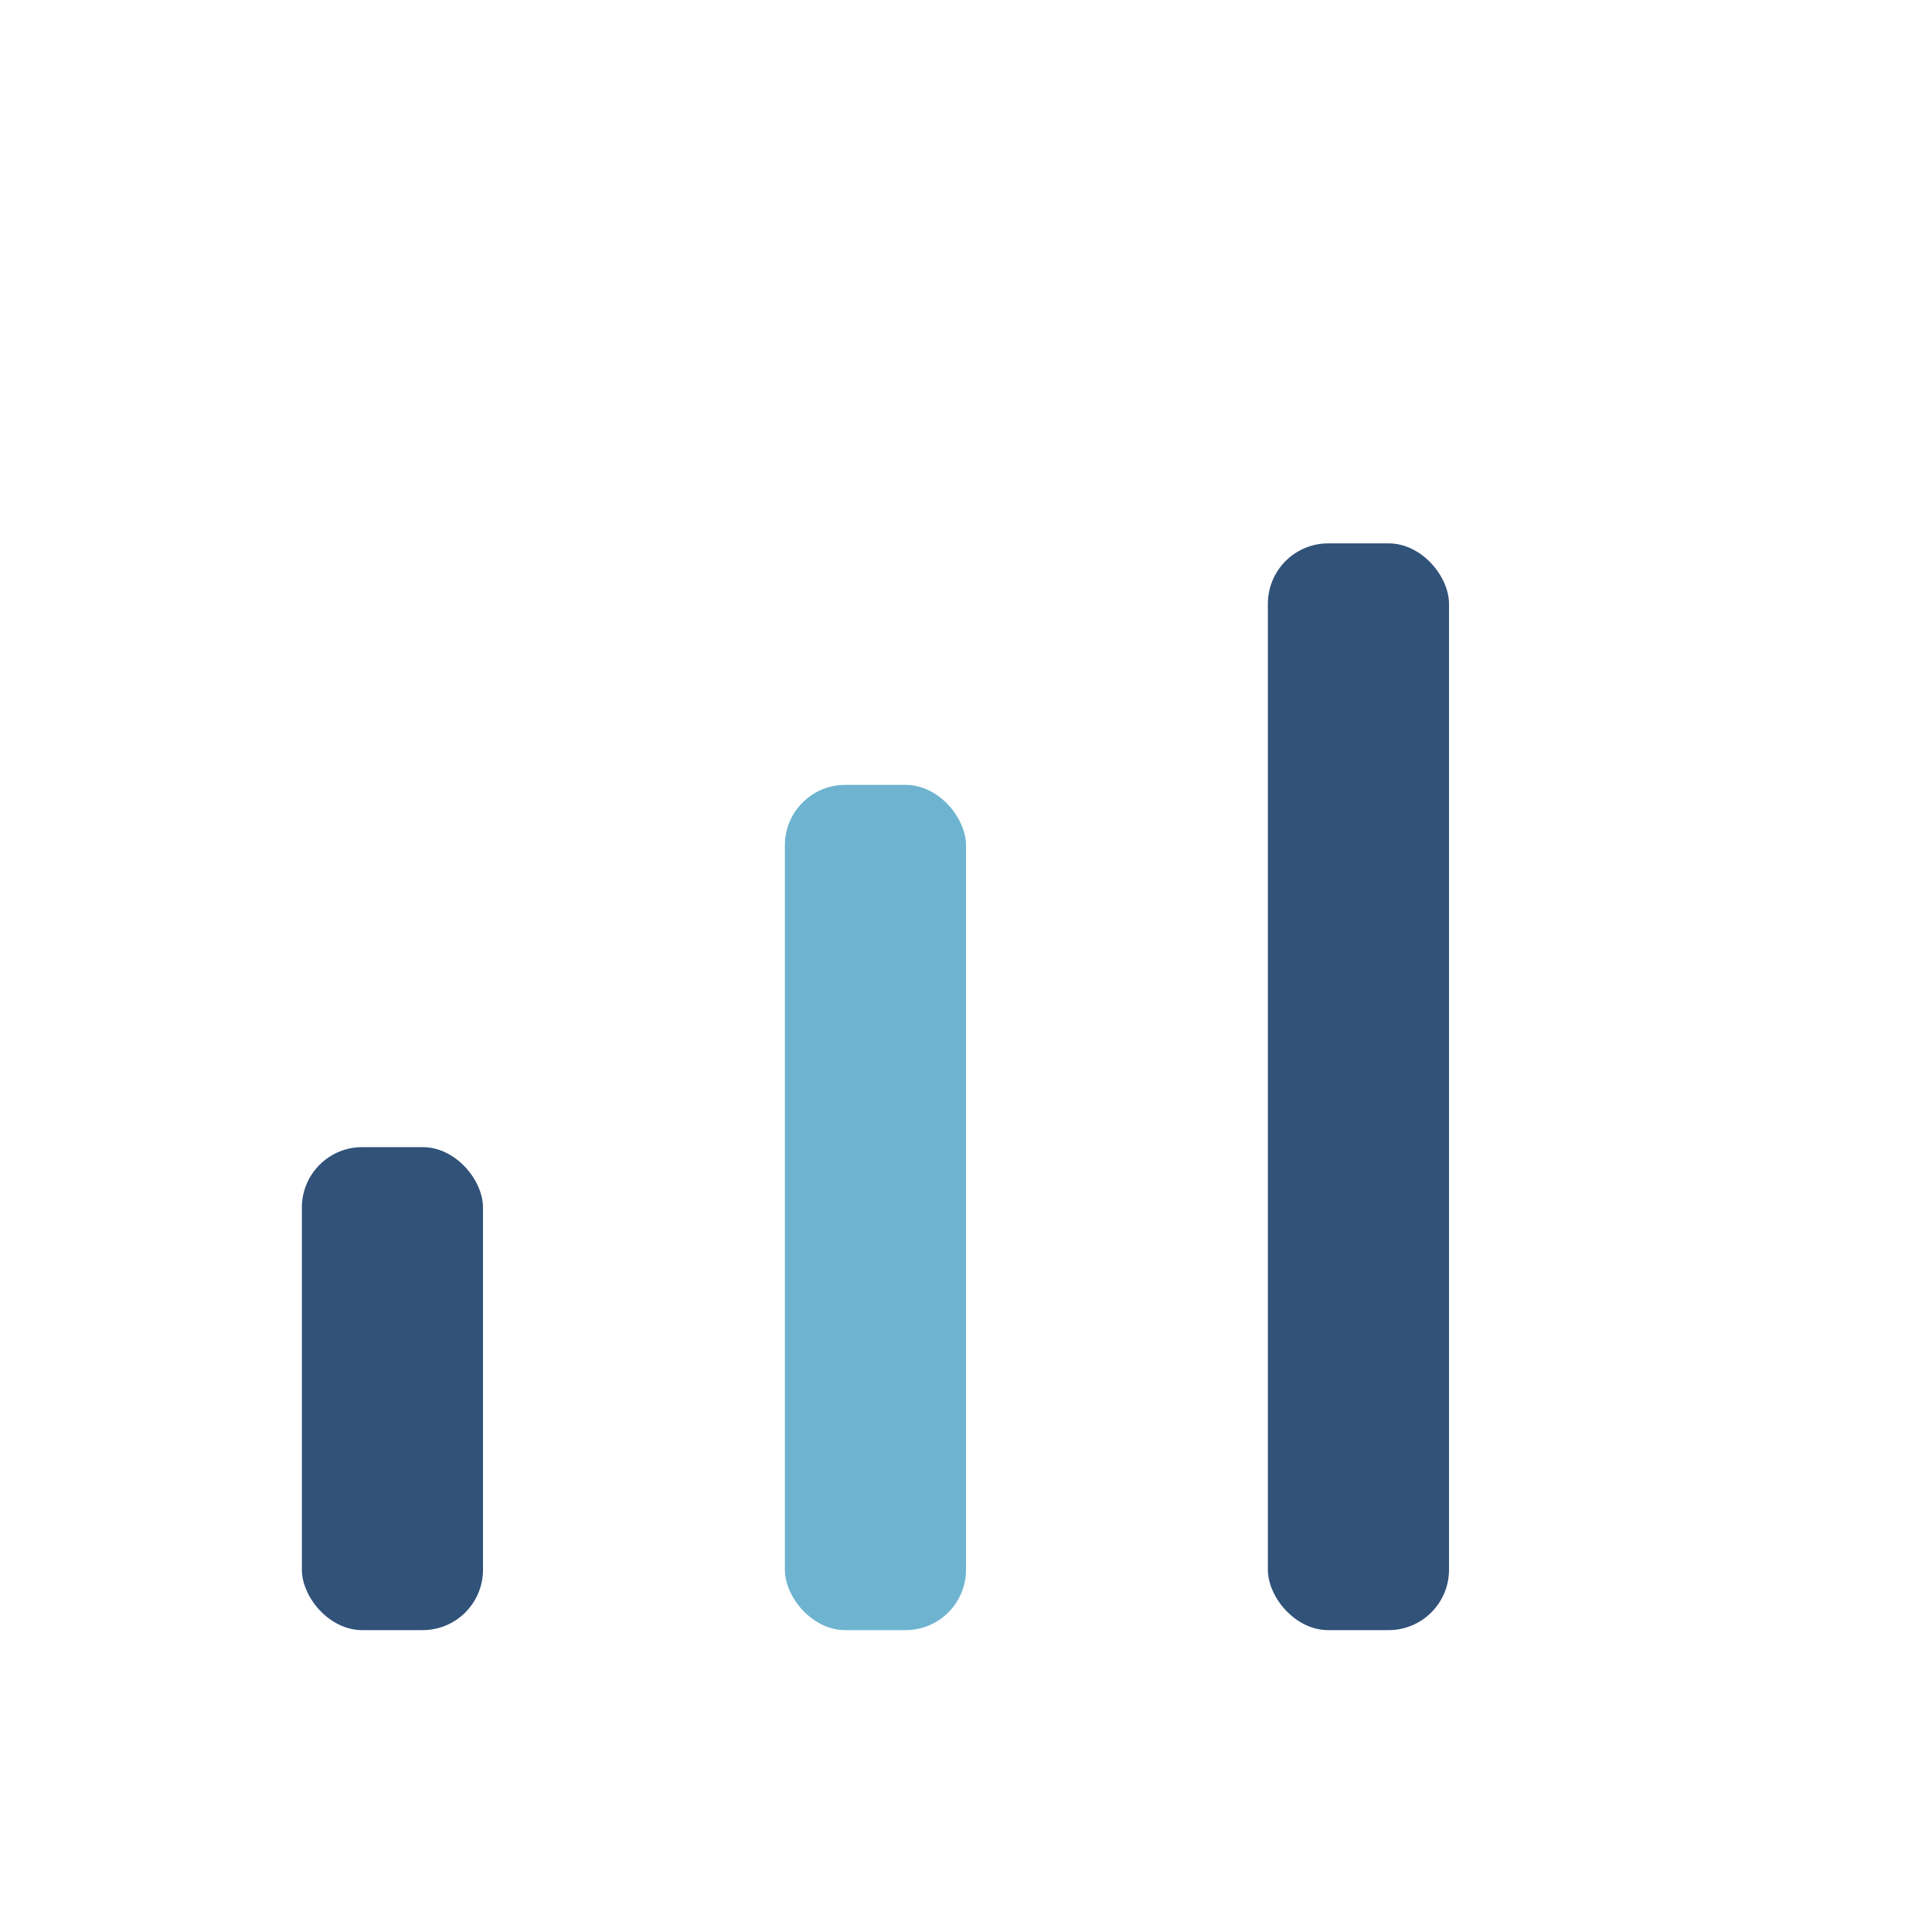
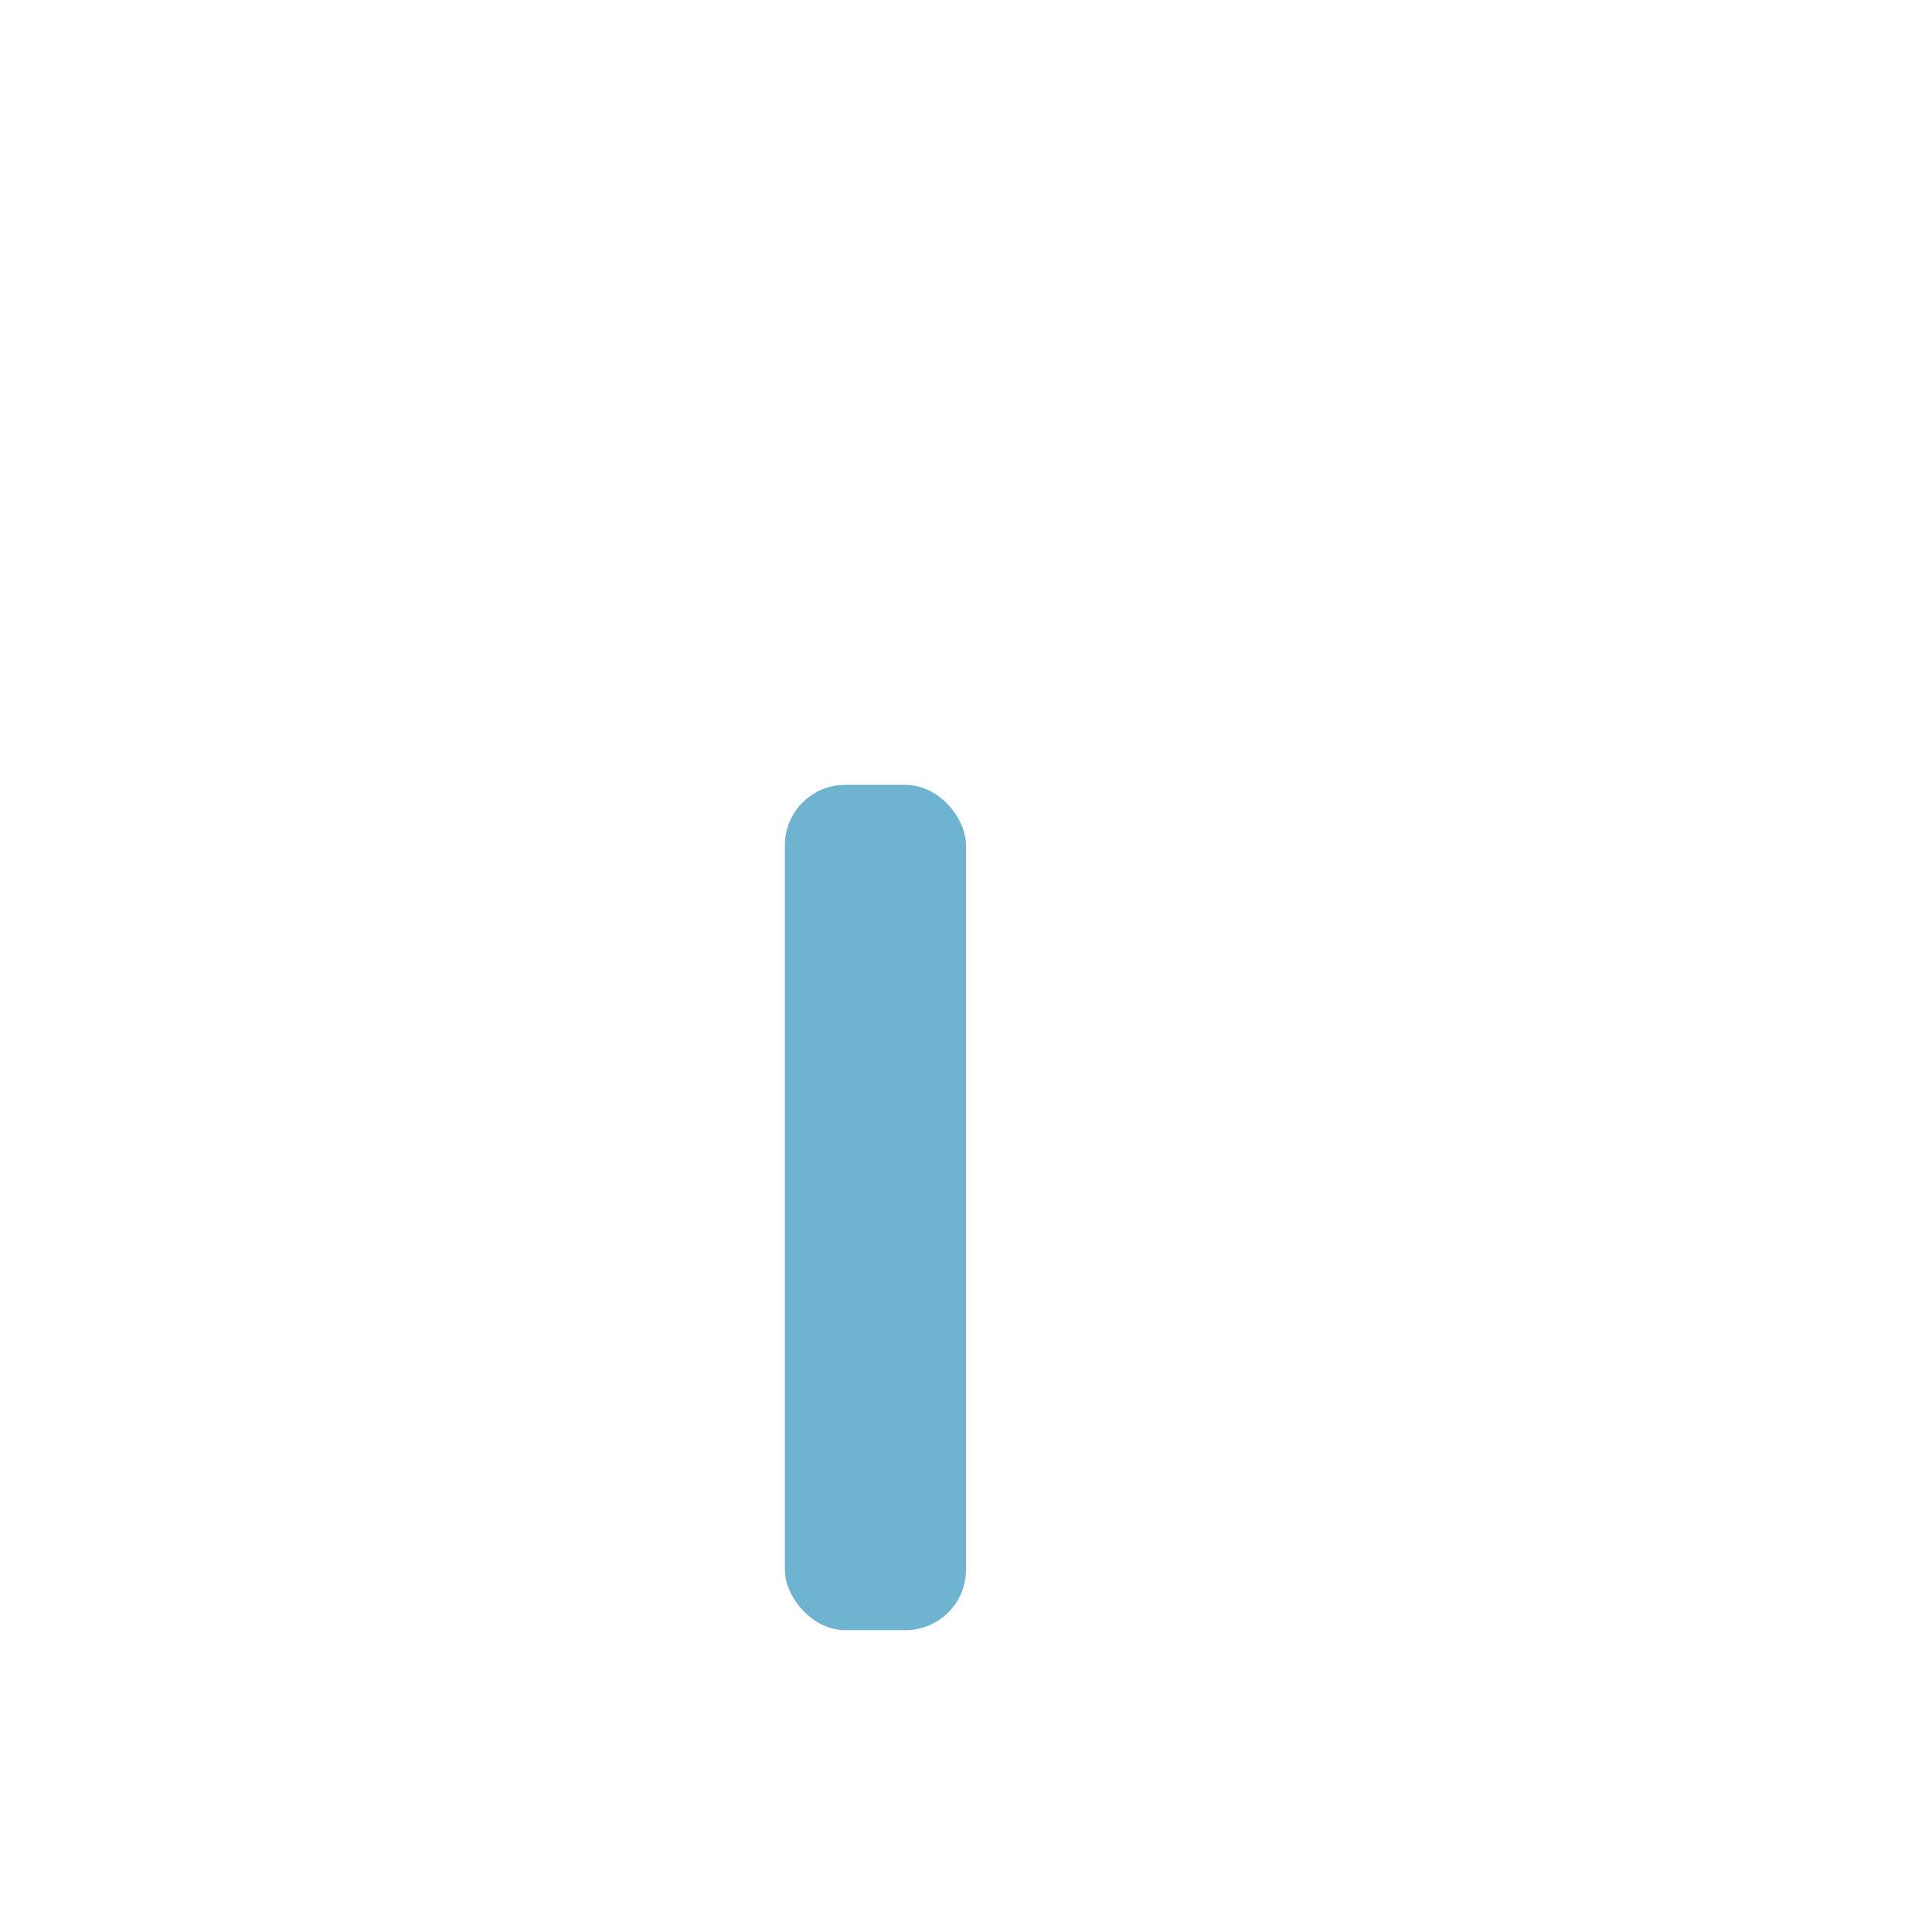
<svg xmlns="http://www.w3.org/2000/svg" width="32" height="32" viewBox="0 0 32 32">
-   <rect x="5" y="19" width="3" height="8" rx="1" fill="#315279" />
  <rect x="13" y="13" width="3" height="14" rx="1" fill="#6EB4D1" />
-   <rect x="21" y="9" width="3" height="18" rx="1" fill="#315279" />
</svg>